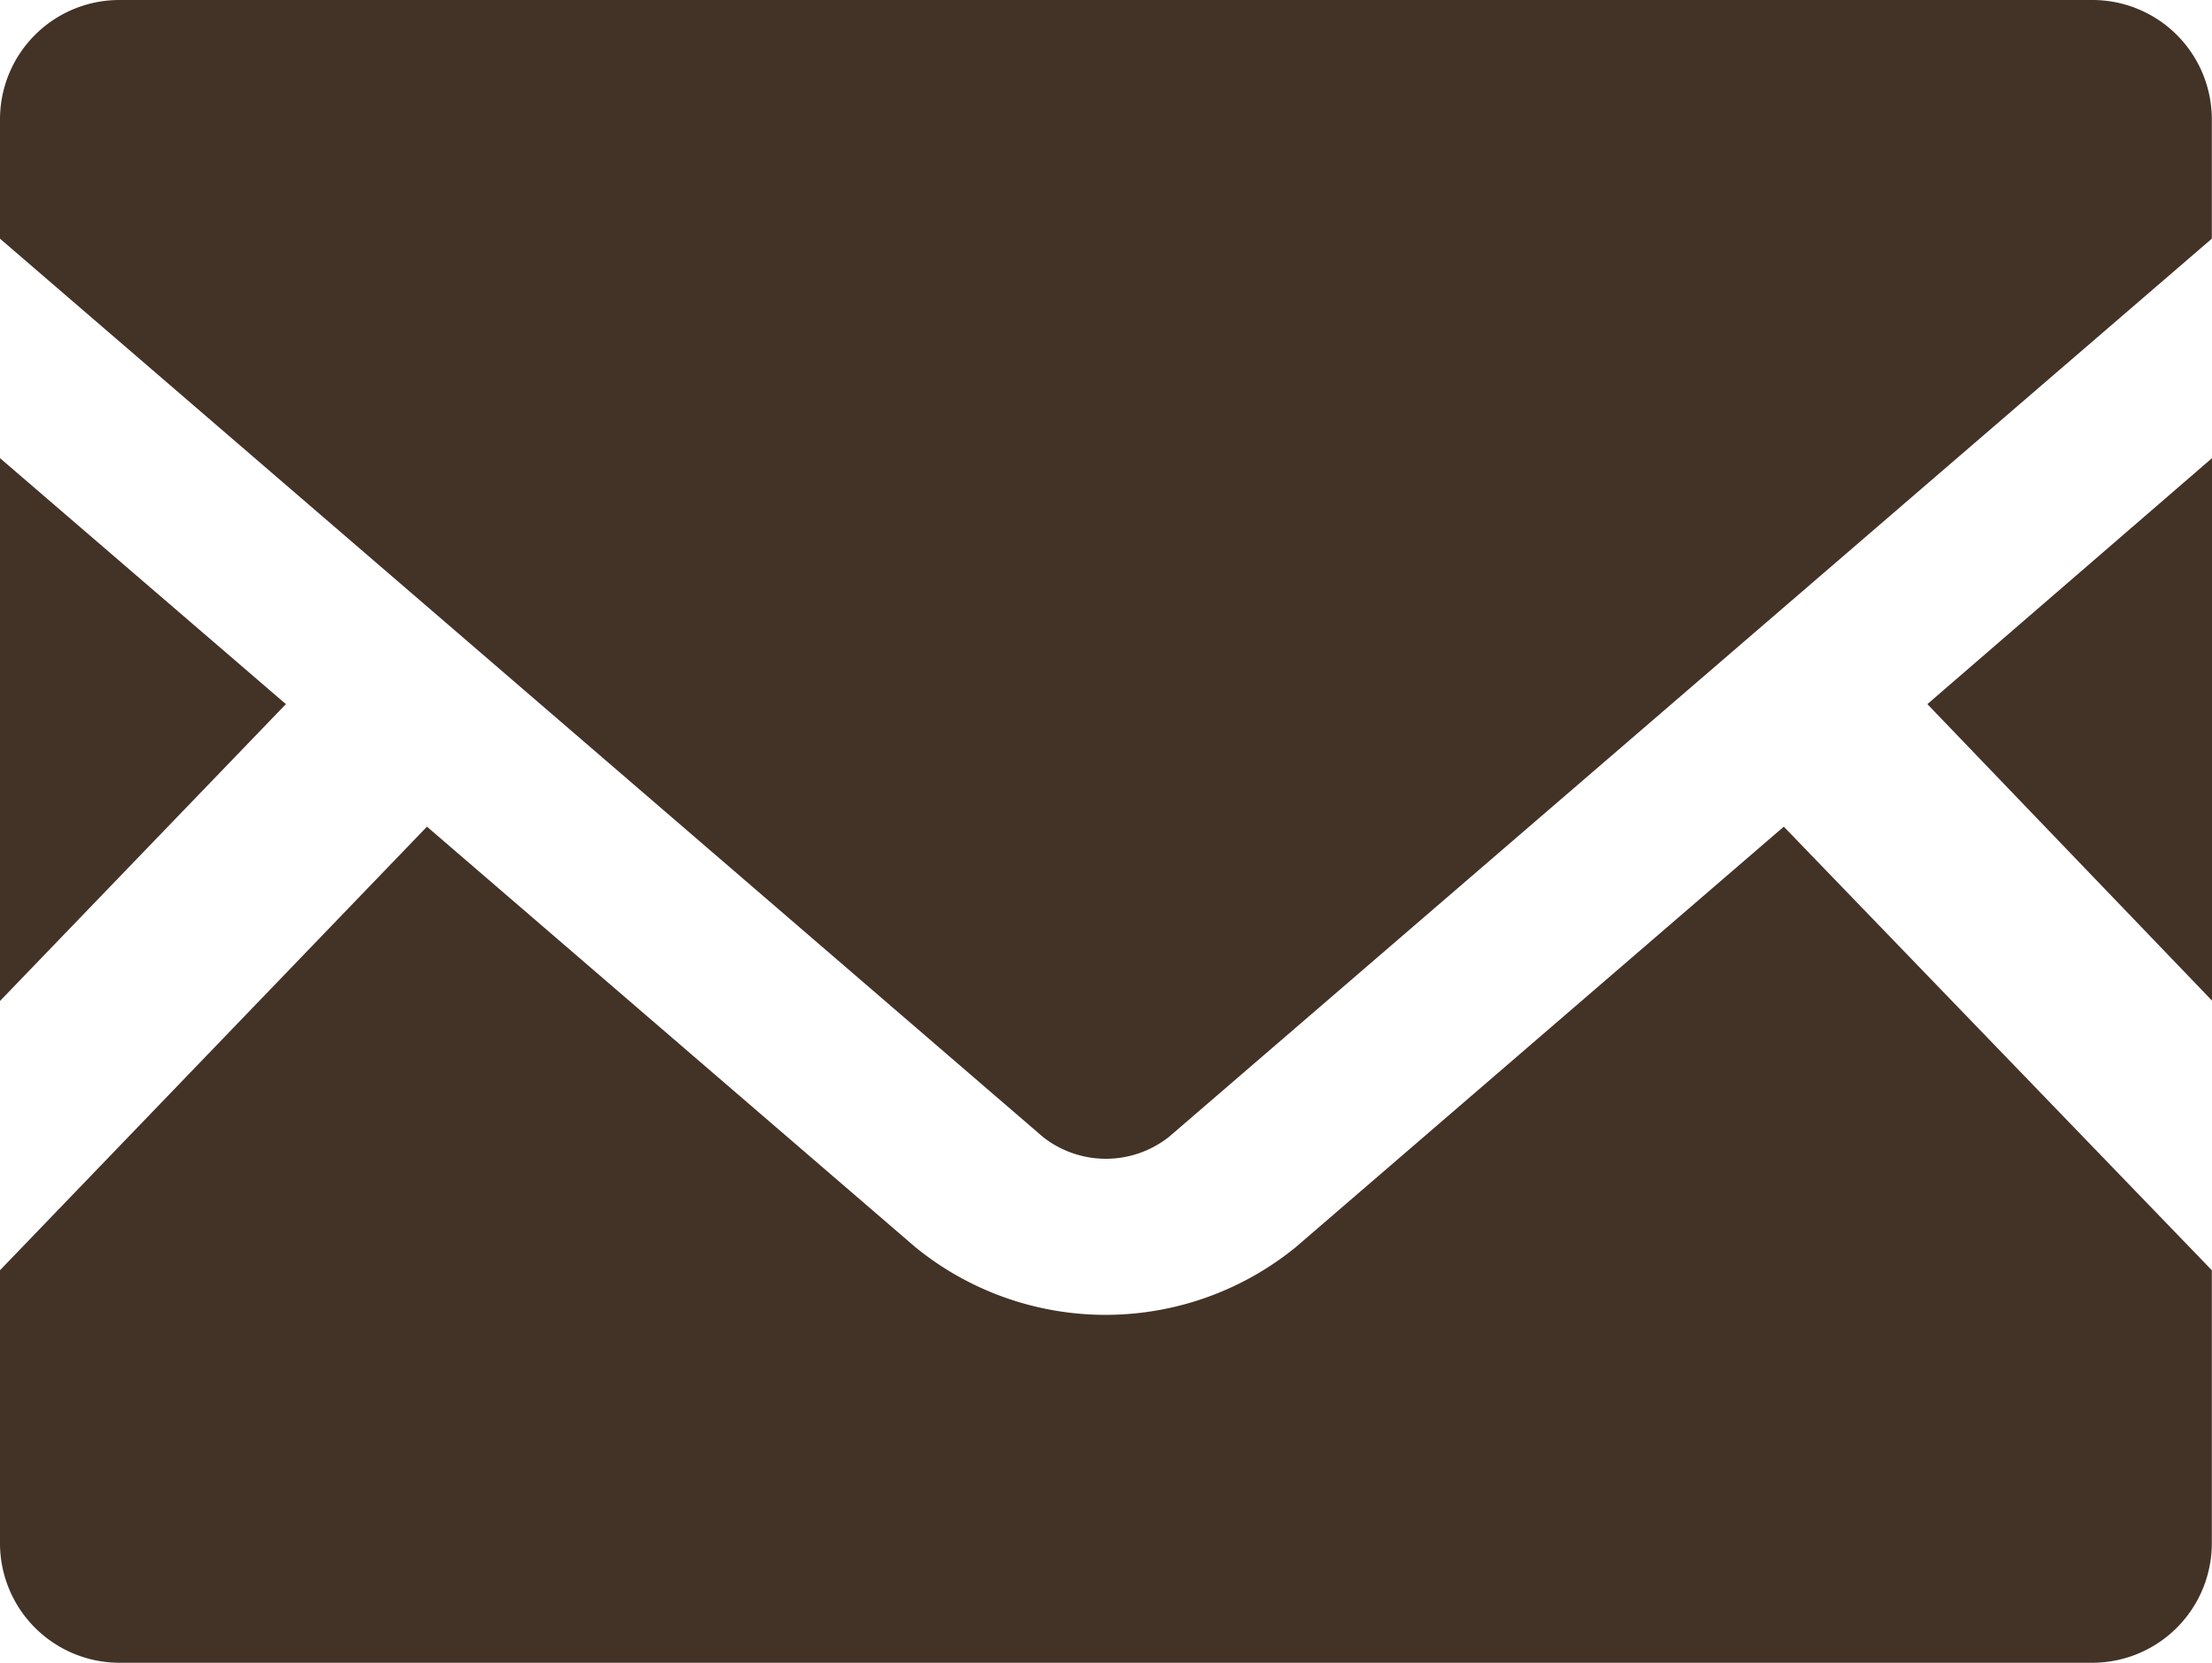
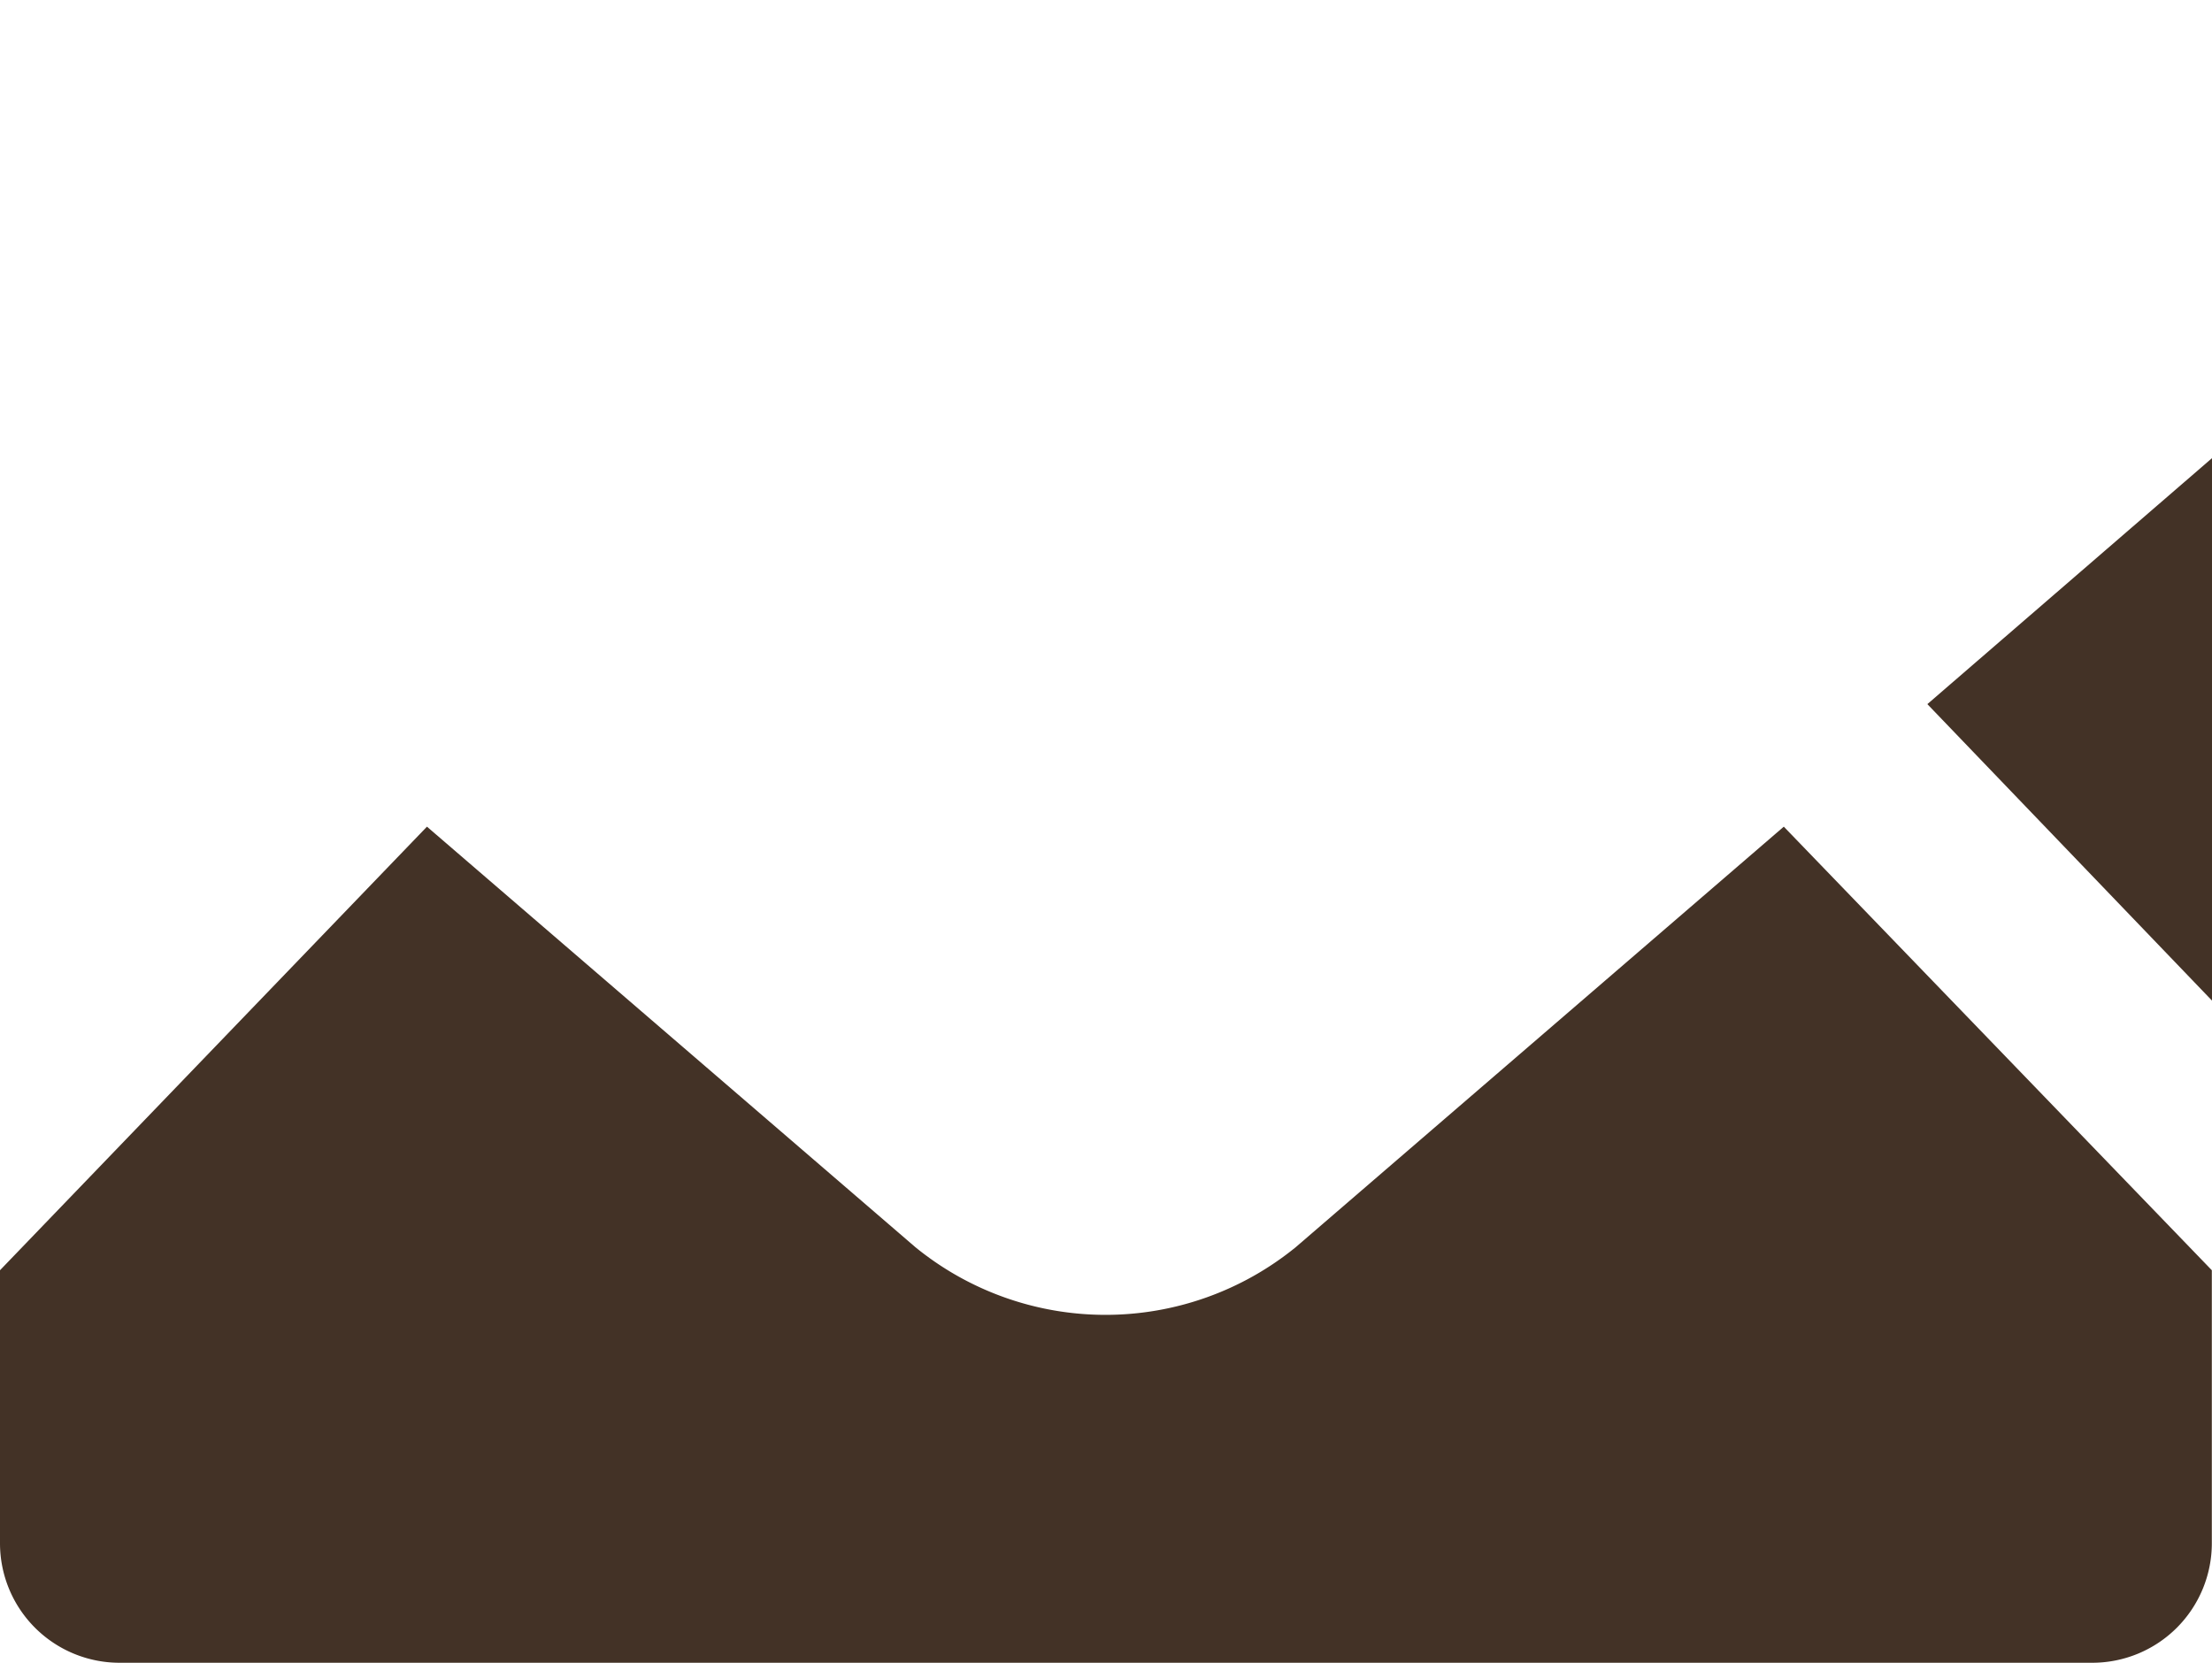
<svg xmlns="http://www.w3.org/2000/svg" width="12.434" height="9.349" viewBox="0 0 12.434 9.349">
  <g id="グループ_28162" data-name="グループ 28162" transform="translate(-1302.798 -838.999)">
    <path id="パス_2211" data-name="パス 2211" d="M447.525,172.65l-1.6-1.667,1.6-1.383Z" transform="translate(867.707 671.975)" fill="#433226" />
-     <path id="パス_2206" data-name="パス 2206" d="M1.607,170.983,0,172.652V169.6Z" transform="translate(1302.798 671.975)" fill="#433226" />
    <path id="パス_2207" data-name="パス 2207" d="M12.433,257.373v1.535a.672.672,0,0,1-.672.672H.672A.672.672,0,0,1,0,258.908v-1.535l2.4-2.494,2.745,2.364a1.692,1.692,0,0,0,2.139,0l2.743-2.364Z" transform="translate(1302.798 588.768)" fill="#433226" />
-     <path id="パス_2208" data-name="パス 2208" d="M12.433,64.189v.672L6.57,69.912a.572.572,0,0,1-.707,0L0,64.861v-.672a.671.671,0,0,1,.672-.67H11.761A.671.671,0,0,1,12.433,64.189Z" transform="translate(1302.798 775.48)" fill="#433226" />
  </g>
</svg>